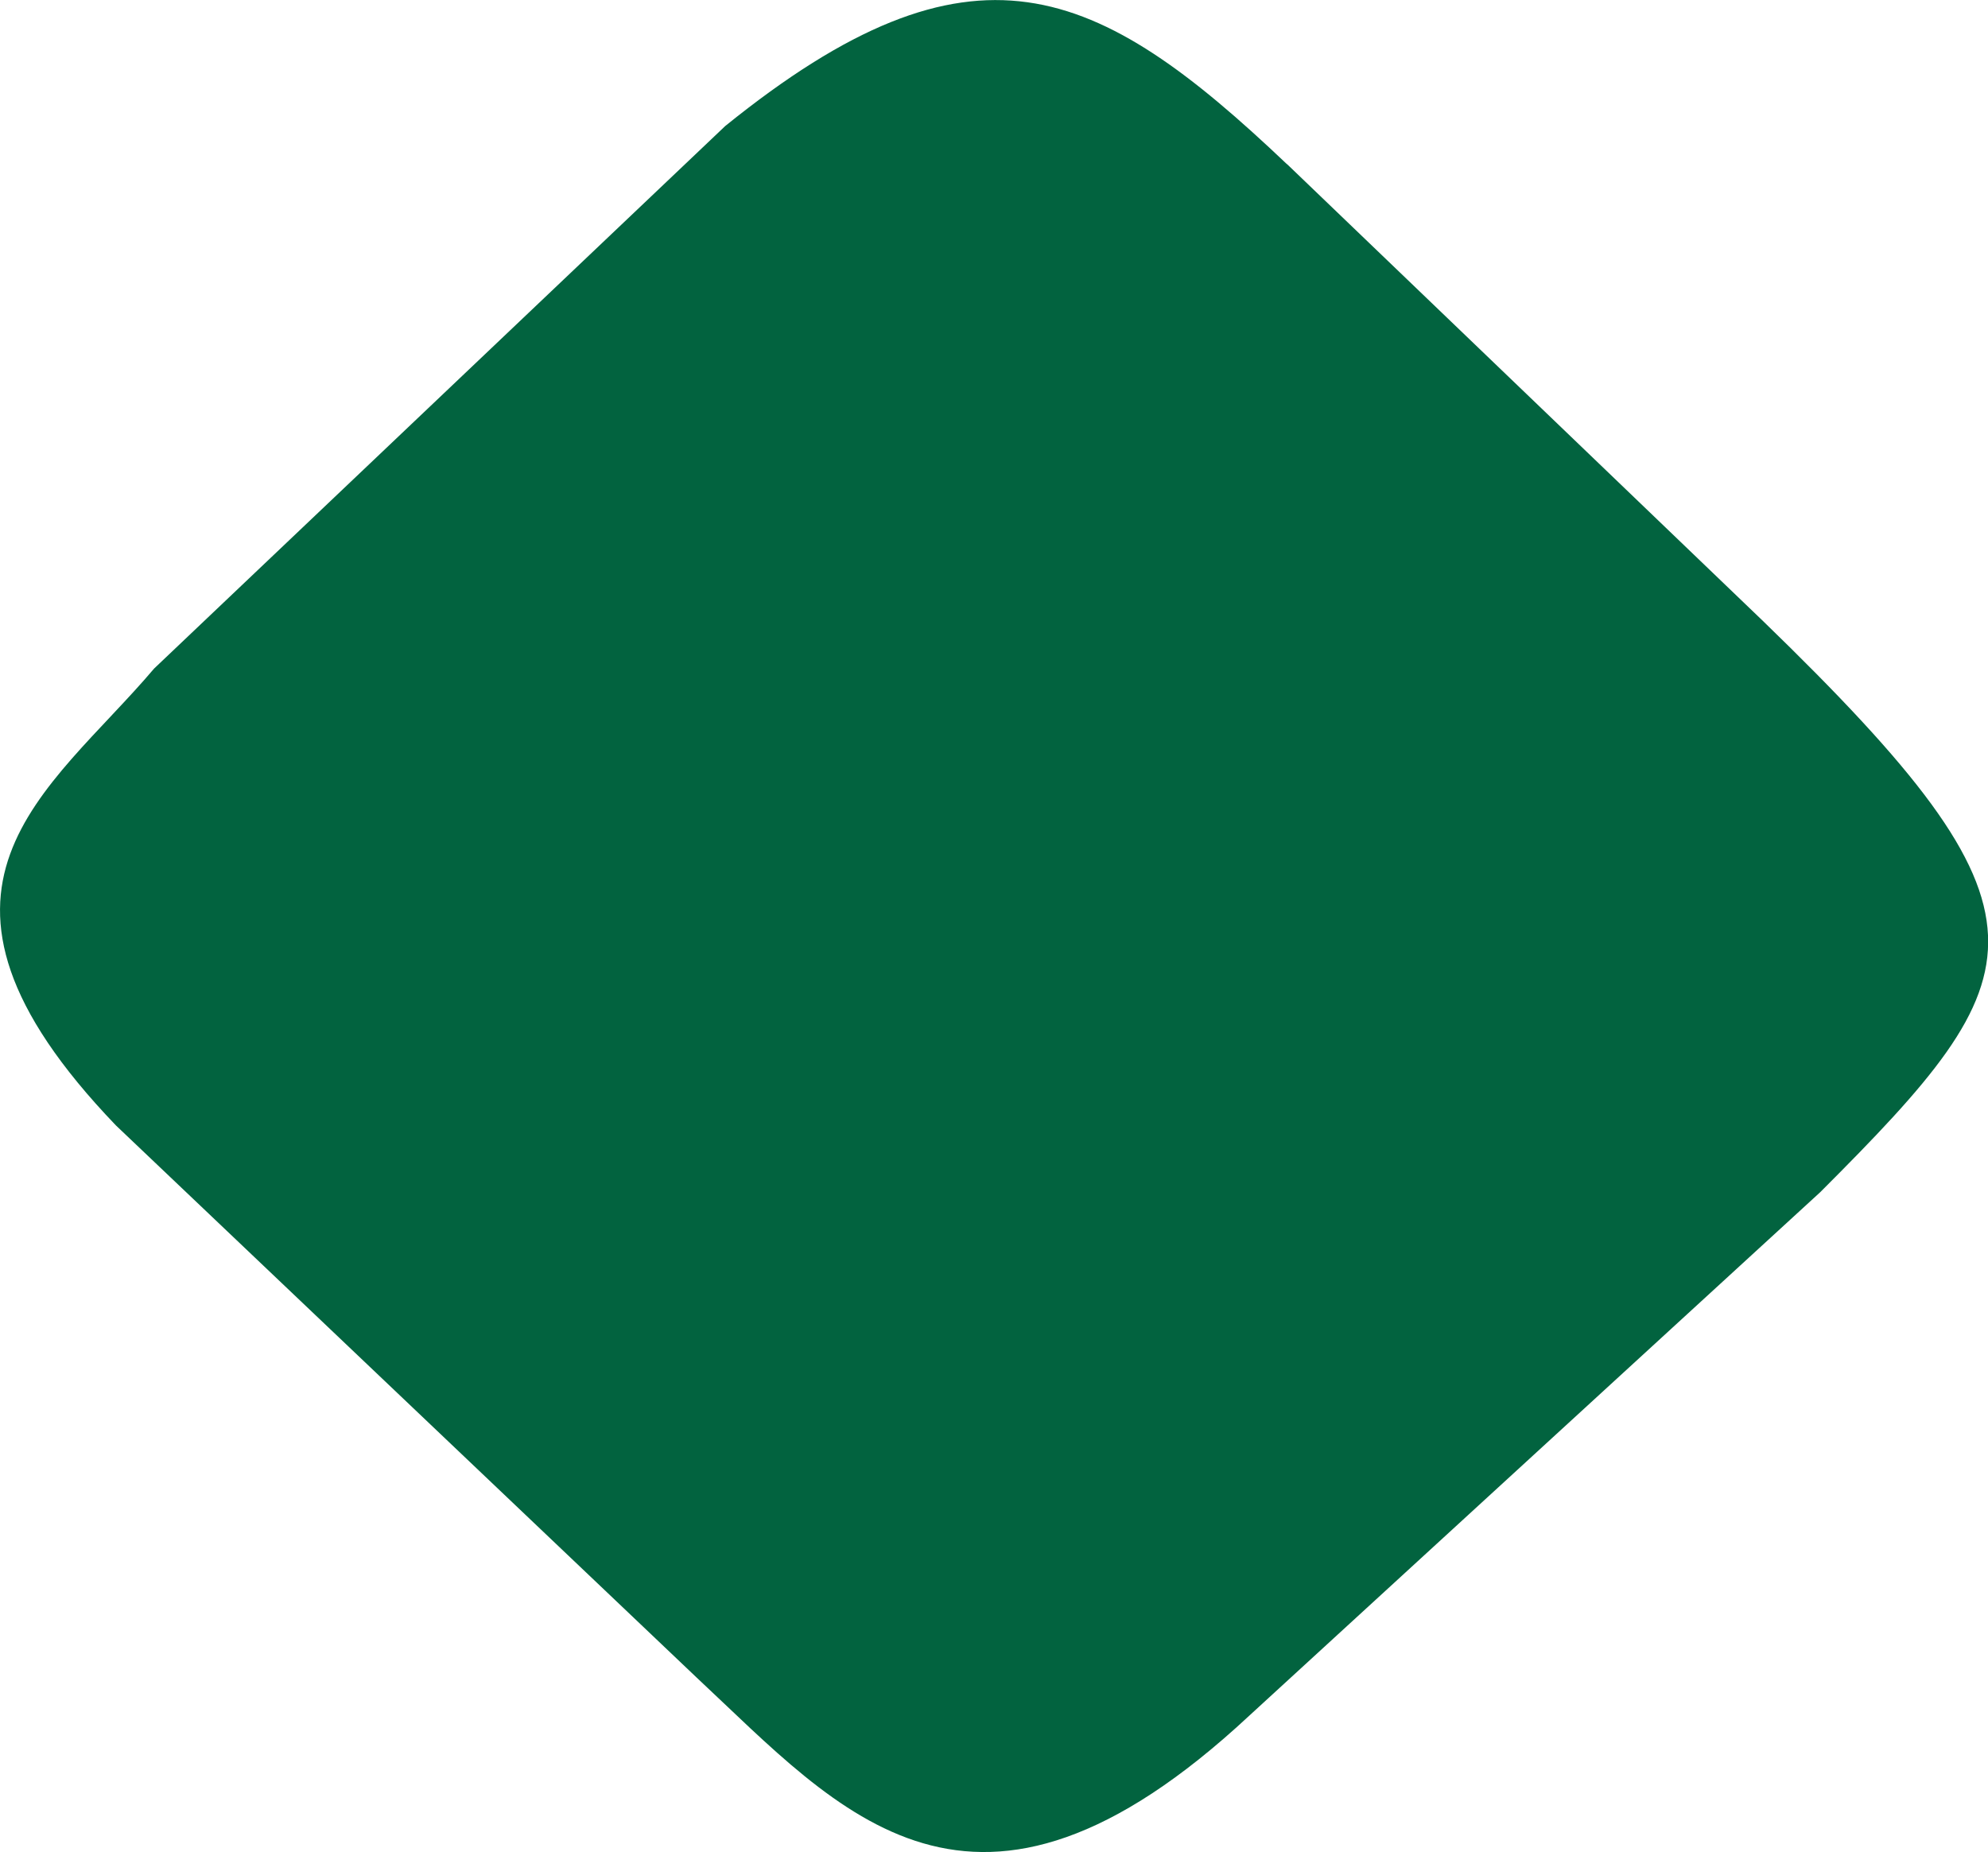
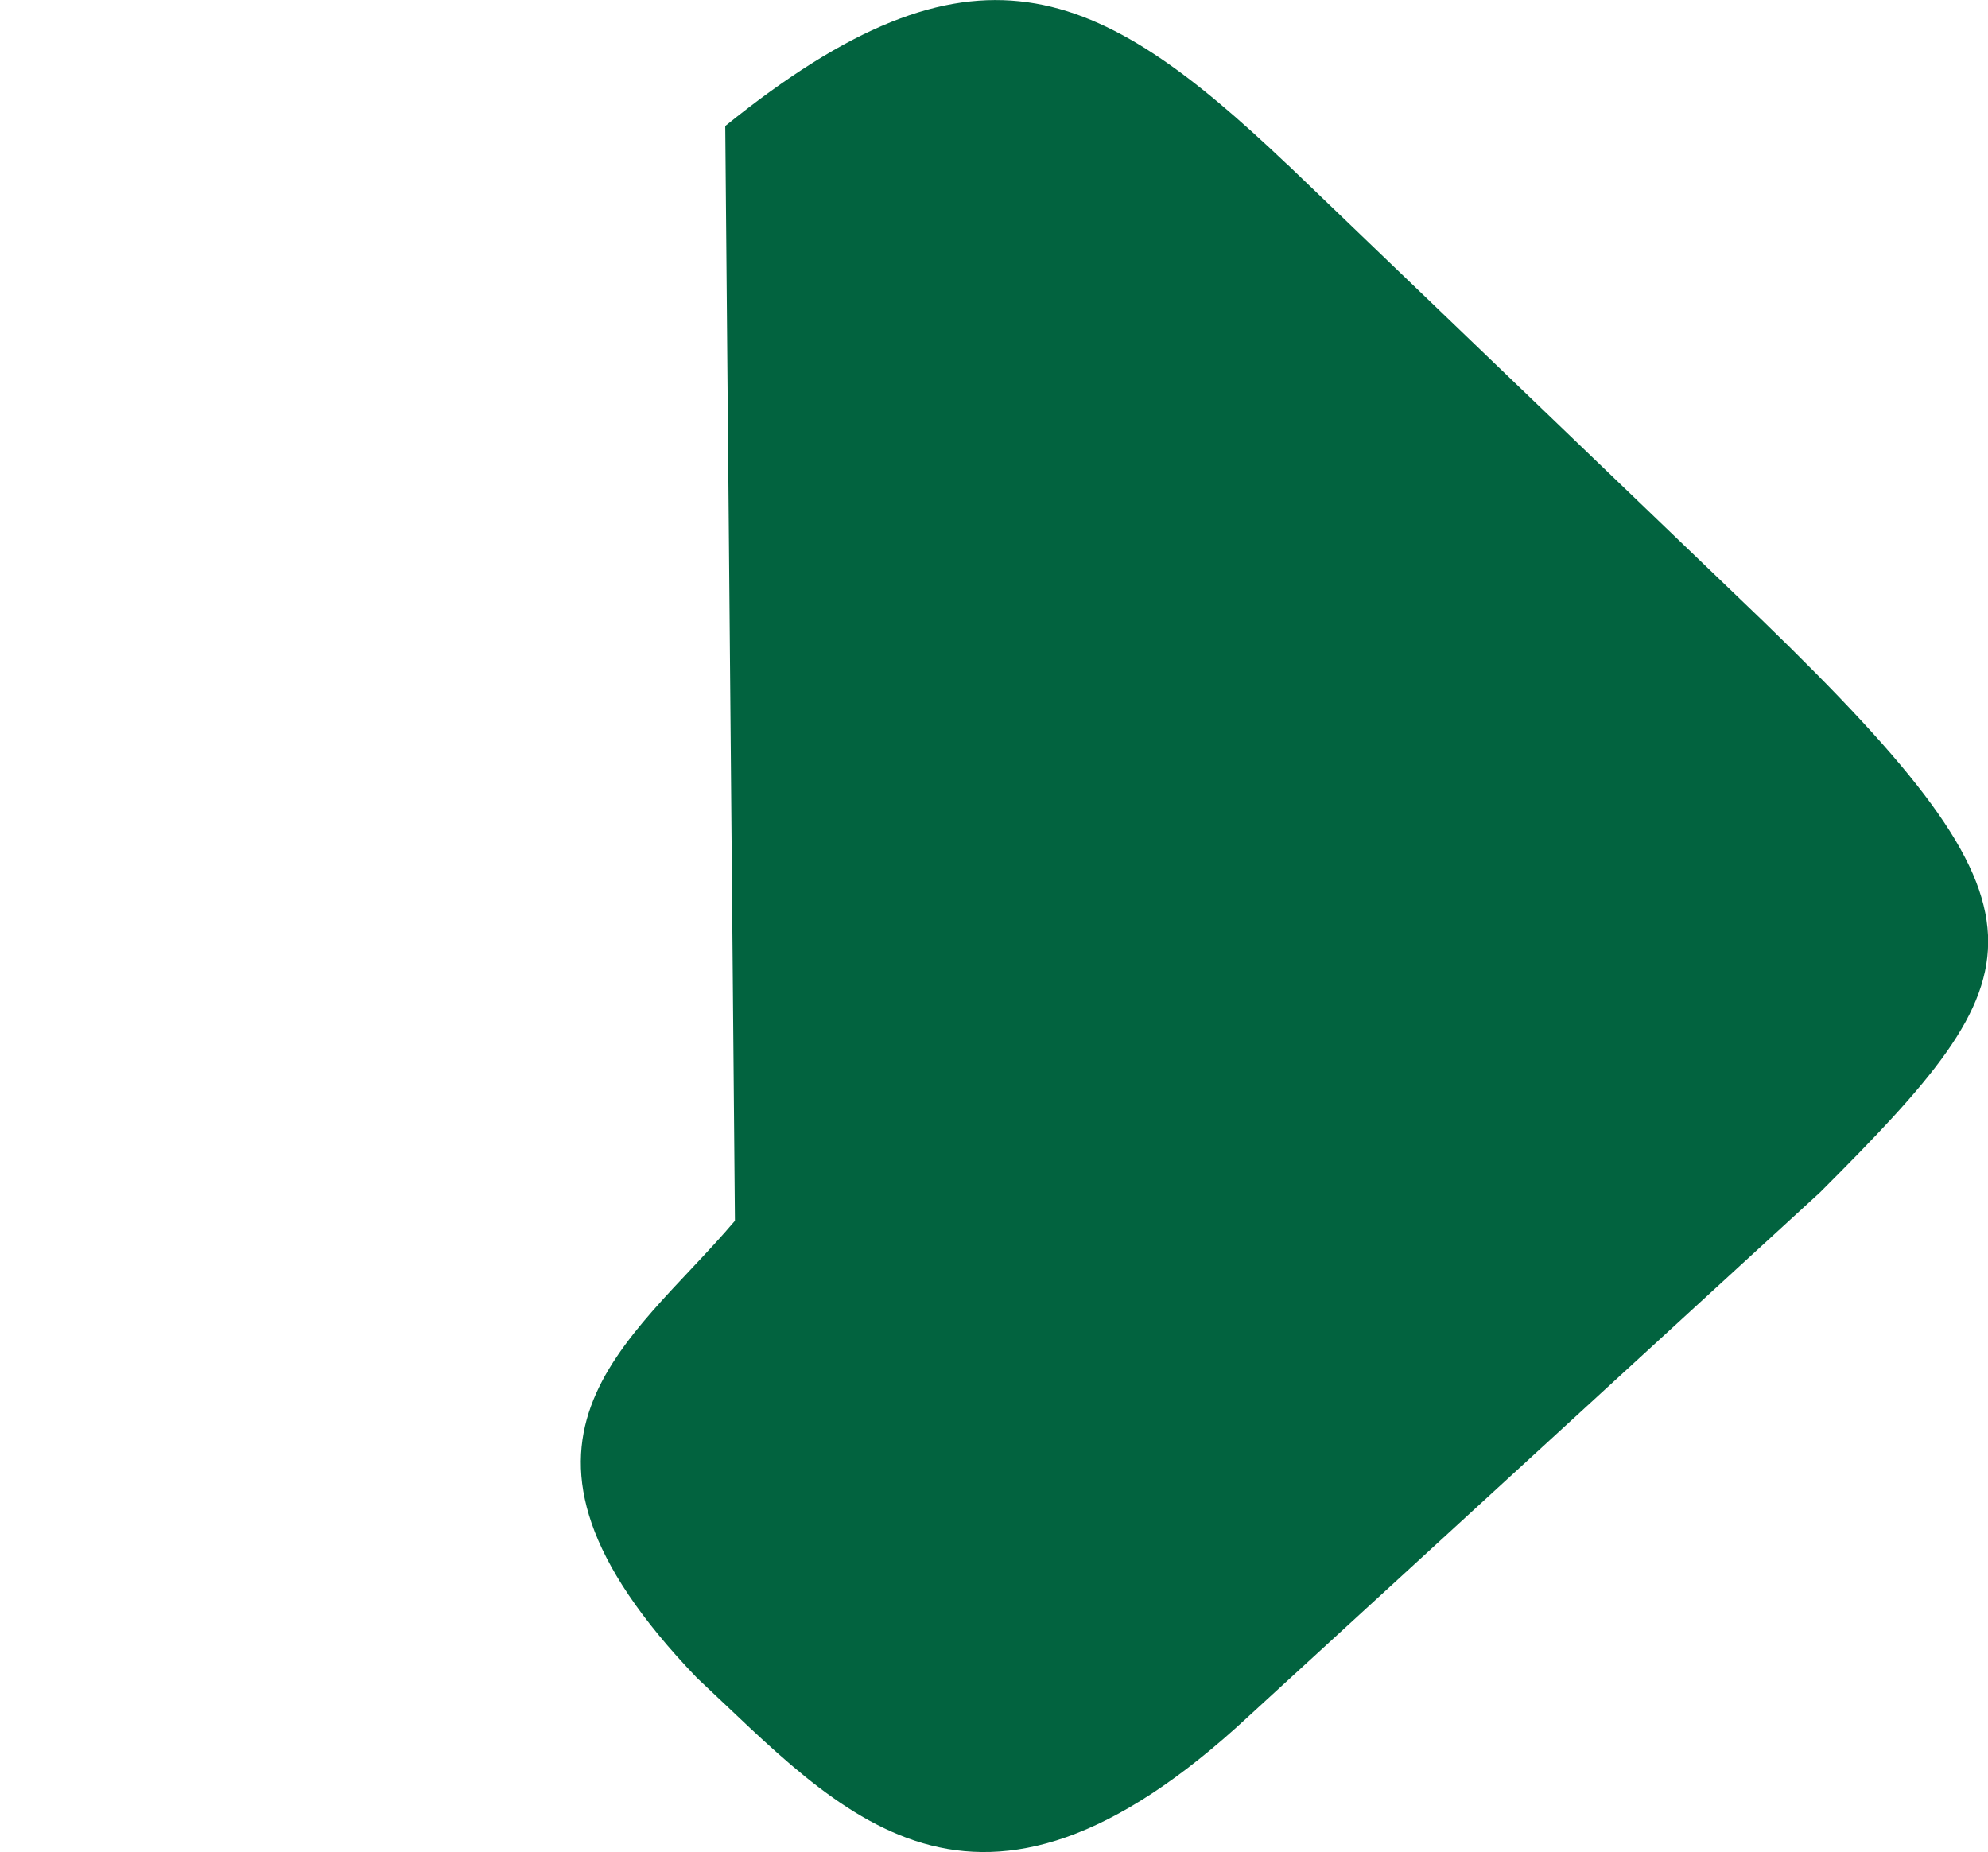
<svg xmlns="http://www.w3.org/2000/svg" id="Ebene_2" viewBox="0 0 129.38 120.53">
  <defs>
    <style>.cls-1{fill:#02633f;}</style>
  </defs>
  <g id="Ebene_1-2">
    <g id="Gruppe_3">
-       <path id="Pfad_3" class="cls-1" d="M83.76,10.68l30.98,29.74c19.83,19.21,17.97,22.92,3.72,37.17l-37.17,34.08c-17.97,16.73-26.64,6.2-35.94-2.48L7.55,73.25c-14.87-15.49-4.34-21.69,2.48-29.74L47.2,8.2c16.11-13.01,24.16-9.29,36.55,2.48" />
+       <path id="Pfad_3" class="cls-1" d="M83.76,10.68l30.98,29.74c19.83,19.21,17.97,22.92,3.72,37.17l-37.17,34.08c-17.97,16.73-26.64,6.2-35.94-2.48c-14.87-15.49-4.34-21.69,2.48-29.74L47.2,8.2c16.11-13.01,24.16-9.29,36.55,2.48" />
    </g>
  </g>
</svg>